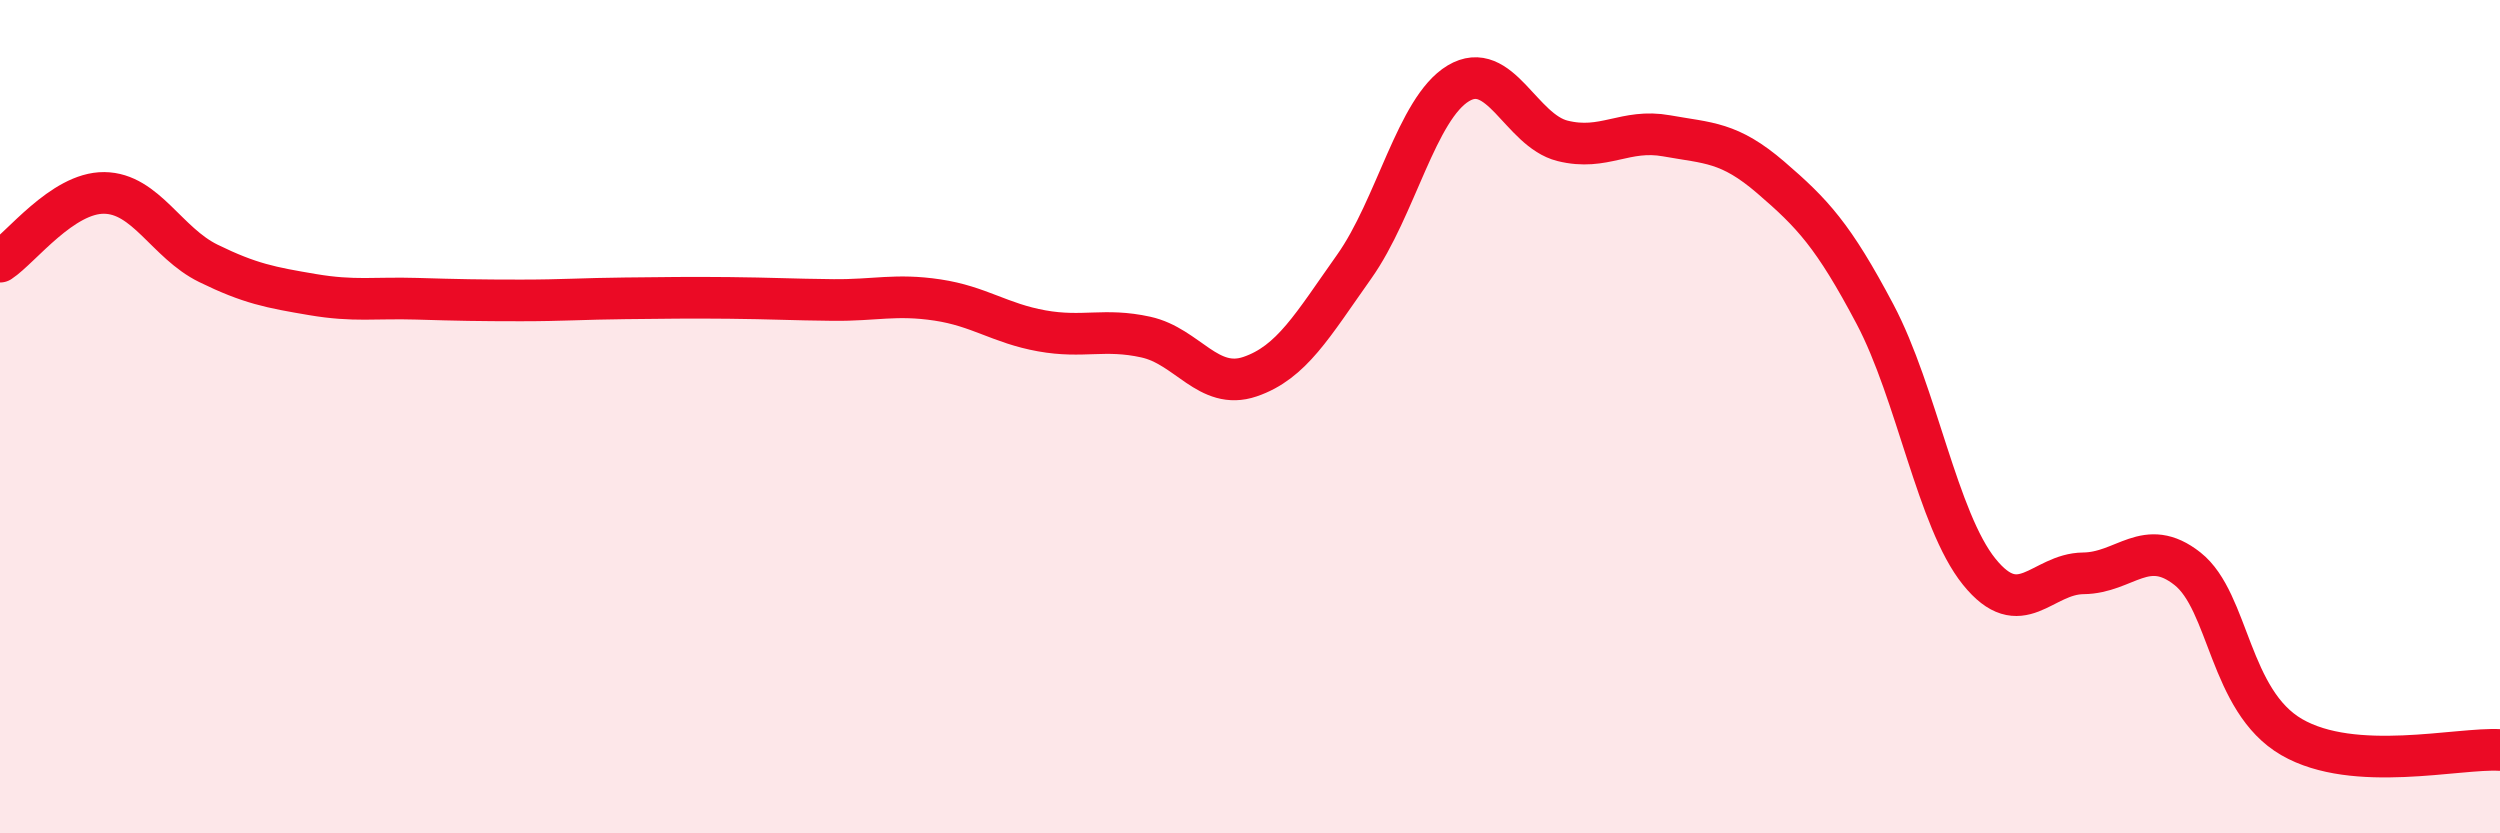
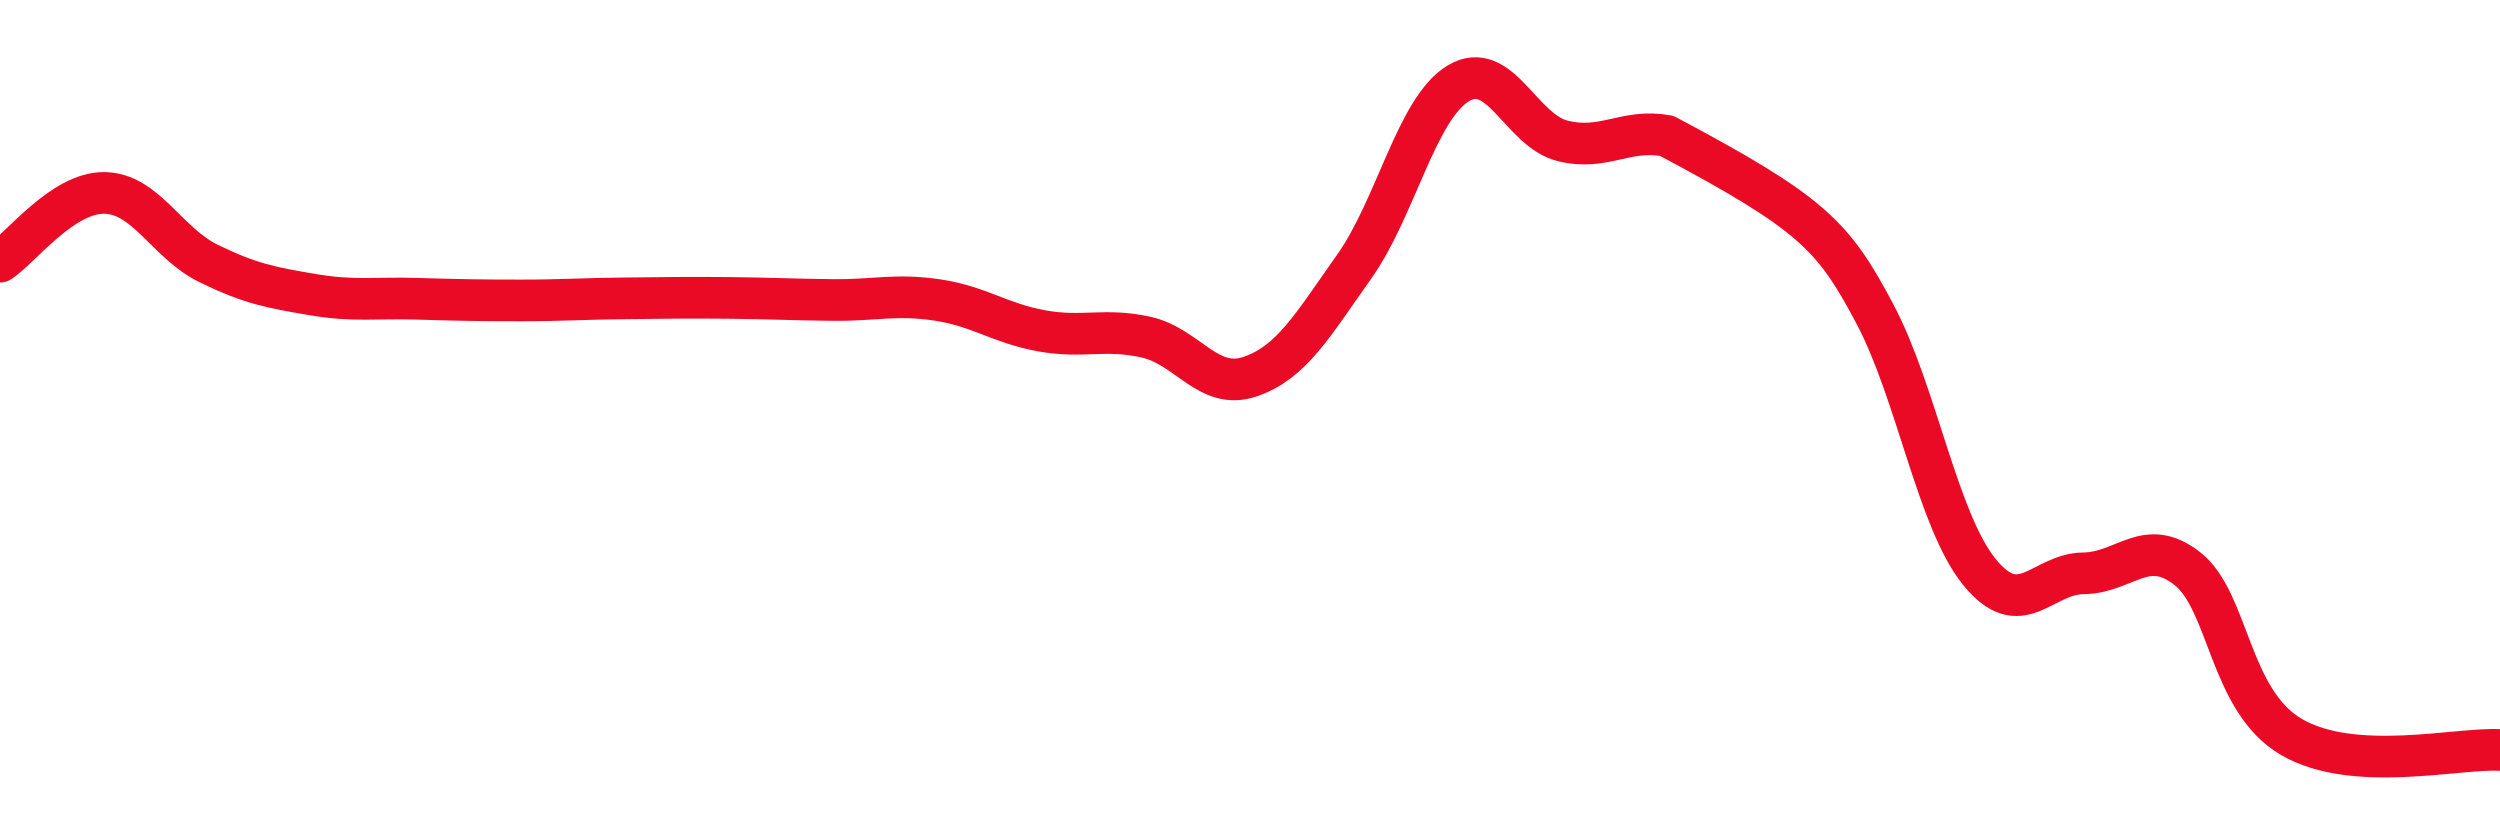
<svg xmlns="http://www.w3.org/2000/svg" width="60" height="20" viewBox="0 0 60 20">
-   <path d="M 0,6.28 C 0.5,5.95 1.5,4.62 2.5,4.63 C 3.5,4.64 4,5.83 5,6.32 C 6,6.81 6.5,6.9 7.5,7.07 C 8.5,7.24 9,7.14 10,7.17 C 11,7.2 11.5,7.21 12.5,7.21 C 13.5,7.21 14,7.17 15,7.16 C 16,7.15 16.5,7.14 17.5,7.15 C 18.5,7.16 19,7.19 20,7.2 C 21,7.21 21.5,7.05 22.5,7.2 C 23.5,7.35 24,7.76 25,7.94 C 26,8.12 26.5,7.87 27.5,8.09 C 28.5,8.31 29,9.38 30,9.04 C 31,8.7 31.5,7.81 32.5,6.4 C 33.5,4.99 34,2.6 35,2 C 36,1.4 36.5,3.13 37.5,3.38 C 38.5,3.63 39,3.08 40,3.26 C 41,3.44 41.5,3.4 42.5,4.26 C 43.5,5.12 44,5.65 45,7.54 C 46,9.43 46.5,12.48 47.5,13.72 C 48.5,14.96 49,13.77 50,13.76 C 51,13.75 51.5,12.86 52.5,13.65 C 53.5,14.44 53.5,16.82 55,17.69 C 56.5,18.56 59,17.94 60,18L60 20L0 20Z" fill="#EB0A25" opacity="0.1" stroke-linecap="round" stroke-linejoin="round" />
-   <path d="M 0,6.28 C 0.5,5.95 1.5,4.62 2.5,4.63 C 3.5,4.64 4,5.83 5,6.32 C 6,6.81 6.5,6.9 7.5,7.07 C 8.5,7.24 9,7.14 10,7.17 C 11,7.2 11.5,7.21 12.5,7.21 C 13.5,7.21 14,7.17 15,7.16 C 16,7.15 16.5,7.14 17.5,7.15 C 18.5,7.16 19,7.19 20,7.2 C 21,7.21 21.5,7.05 22.5,7.2 C 23.5,7.35 24,7.76 25,7.94 C 26,8.12 26.5,7.87 27.5,8.09 C 28.5,8.31 29,9.38 30,9.04 C 31,8.7 31.5,7.81 32.5,6.4 C 33.5,4.99 34,2.6 35,2 C 36,1.4 36.5,3.13 37.5,3.38 C 38.5,3.63 39,3.08 40,3.26 C 41,3.44 41.5,3.4 42.5,4.26 C 43.5,5.12 44,5.65 45,7.54 C 46,9.43 46.5,12.48 47.5,13.72 C 48.5,14.96 49,13.77 50,13.76 C 51,13.75 51.5,12.86 52.5,13.65 C 53.5,14.44 53.5,16.82 55,17.69 C 56.5,18.56 59,17.94 60,18" stroke="#EB0A25" stroke-width="1" fill="none" stroke-linecap="round" stroke-linejoin="round" />
+   <path d="M 0,6.28 C 0.5,5.95 1.5,4.62 2.5,4.63 C 3.5,4.64 4,5.83 5,6.32 C 6,6.81 6.5,6.9 7.5,7.07 C 8.5,7.24 9,7.14 10,7.17 C 11,7.2 11.5,7.21 12.5,7.21 C 13.5,7.21 14,7.17 15,7.16 C 16,7.15 16.5,7.14 17.5,7.15 C 18.5,7.16 19,7.19 20,7.2 C 21,7.21 21.5,7.05 22.5,7.2 C 23.5,7.35 24,7.76 25,7.94 C 26,8.12 26.5,7.87 27.5,8.09 C 28.5,8.31 29,9.38 30,9.04 C 31,8.7 31.5,7.81 32.5,6.4 C 33.5,4.99 34,2.6 35,2 C 36,1.4 36.5,3.13 37.5,3.38 C 38.5,3.63 39,3.08 40,3.26 C 43.5,5.12 44,5.65 45,7.54 C 46,9.43 46.5,12.48 47.5,13.72 C 48.5,14.96 49,13.77 50,13.76 C 51,13.75 51.5,12.86 52.5,13.65 C 53.5,14.44 53.5,16.82 55,17.69 C 56.5,18.56 59,17.94 60,18" stroke="#EB0A25" stroke-width="1" fill="none" stroke-linecap="round" stroke-linejoin="round" />
</svg>